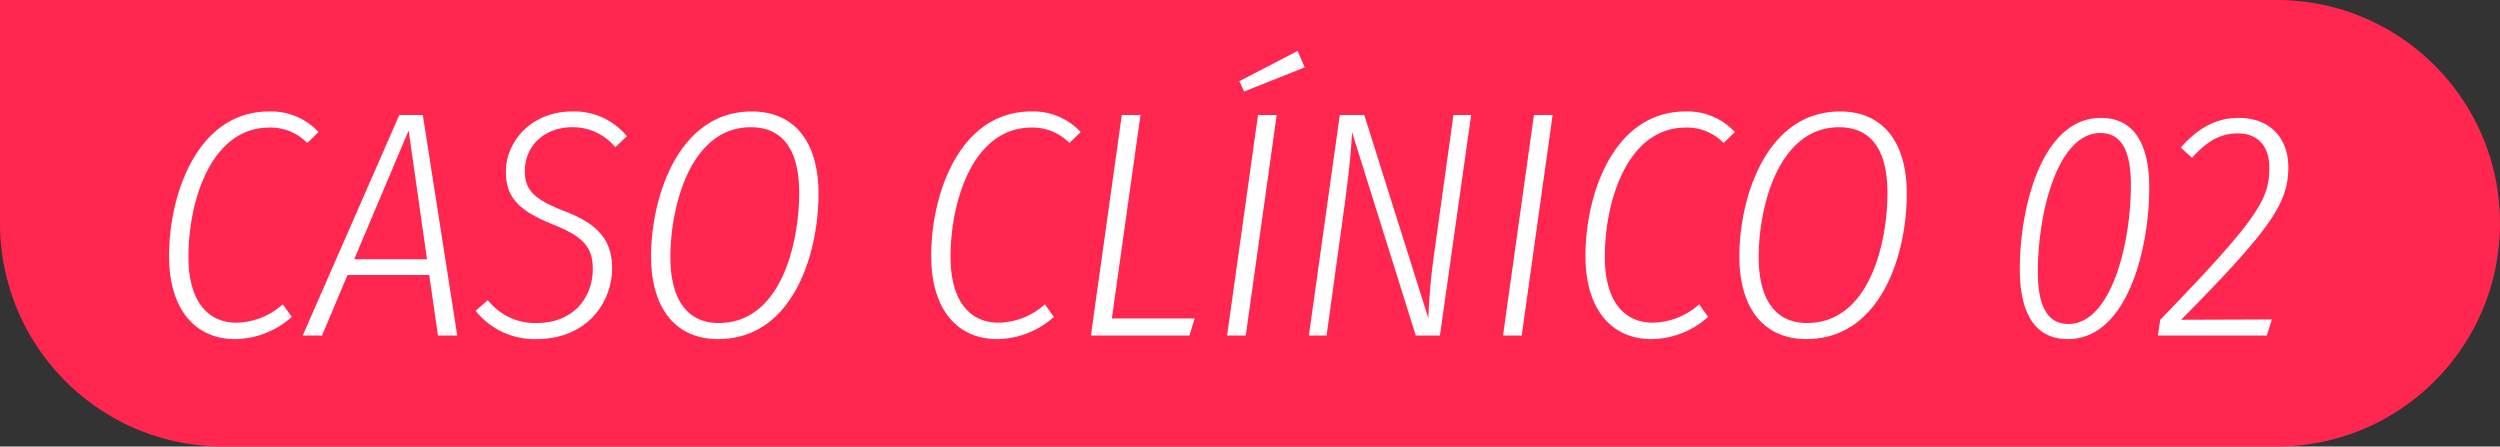
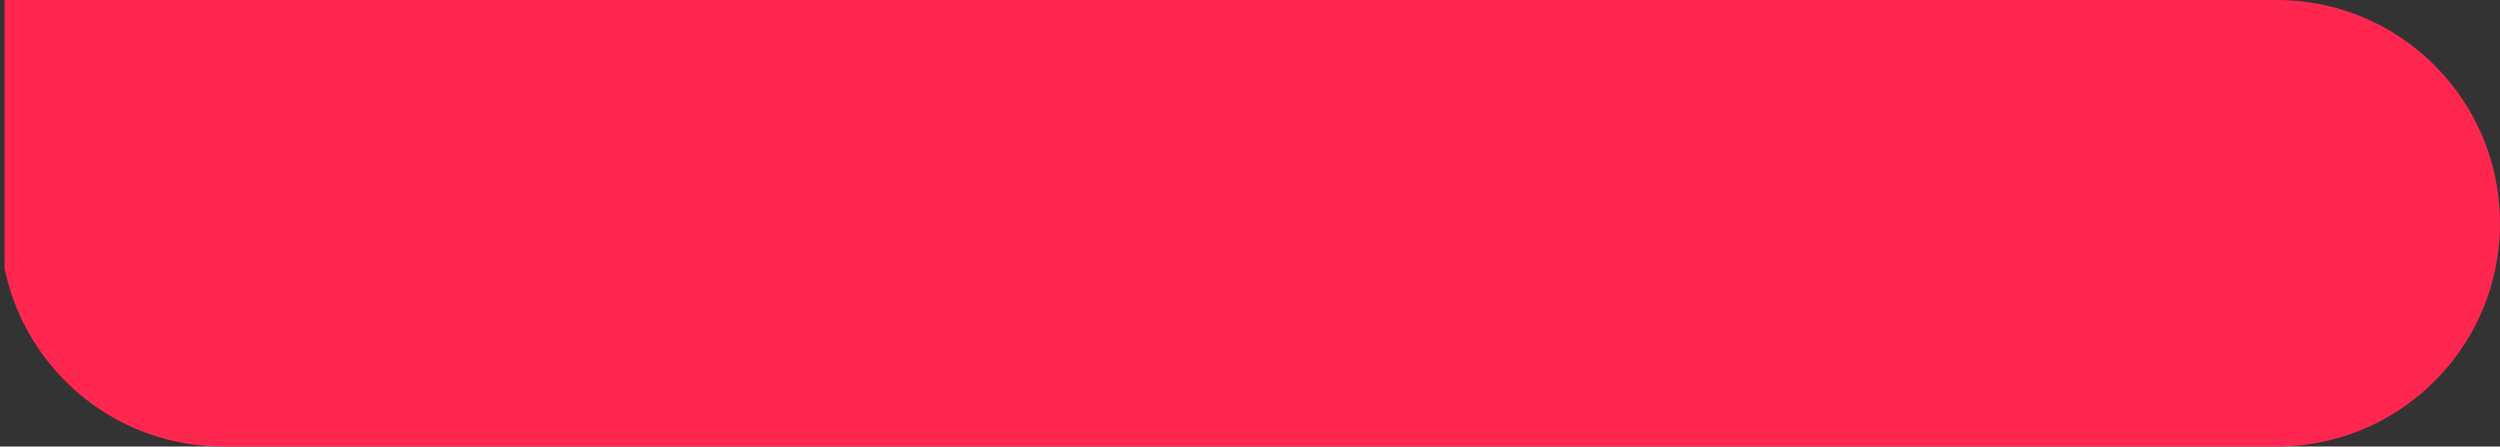
<svg xmlns="http://www.w3.org/2000/svg" width="333.875" height="59.632" viewBox="0 0 333.875 59.632">
  <rect x="0" y="0" width="333.875" height="59.632" fill="#333333" stroke="none" />
  <g transform="translate(-7831.125 522)">
-     <path d="M309.058,64.632H34.816a30.048,30.048,0,0,1-6.01-.606,29.645,29.645,0,0,1-10.66-4.486,29.908,29.908,0,0,1-10.8-13.119,29.667,29.667,0,0,1-1.737-5.6A30.048,30.048,0,0,1,5,34.816V5H309.058a30.048,30.048,0,0,1,6.01.606,29.644,29.644,0,0,1,10.66,4.486,29.909,29.909,0,0,1,10.8,13.119,29.671,29.671,0,0,1,1.737,5.6,30.12,30.12,0,0,1,0,12.02,29.642,29.642,0,0,1-4.486,10.66,29.907,29.907,0,0,1-13.119,10.8,29.67,29.67,0,0,1-5.6,1.737,30.049,30.049,0,0,1-6.01.606" transform="translate(7826.125 -527)" fill="#ff2750" />
-     <path d="M16.082-29.928c-9.589,0-13.373,11.008-13.373,19.307C2.709-3.4,6.278.473,11.524.473a11.487,11.487,0,0,0,7.568-2.967l-1.2-1.677A9.5,9.5,0,0,1,11.7-1.72c-3.741,0-6.407-2.752-6.407-8.815,0-7.181,2.881-17.243,10.836-17.243a6.816,6.816,0,0,1,5.031,2.064l1.505-1.462A8.582,8.582,0,0,0,16.082-29.928ZM38.614,0h2.58l-4.6-29.455H33.454L20.554,0h2.58l3.4-8.084H37.453ZM27.434-10.191l7.267-17.2,2.451,17.2ZM56.588-29.928c-5.59,0-8.9,4.085-8.9,8.041,0,3.569,1.892,5.289,6.407,7.1,3.87,1.548,5.2,2.967,5.2,5.891,0,3.741-2.494,7.224-7.525,7.224A8,8,0,0,1,45.279-4.73L43.645-3.311A10.036,10.036,0,0,0,51.772.473c6.751,0,10.1-4.9,10.1-9.46,0-4.171-2.365-6.106-6.536-7.7-3.827-1.505-5.117-2.709-5.117-5.289,0-3.354,2.623-5.848,6.321-5.848a7.376,7.376,0,0,1,5.762,2.666l1.548-1.462A9.068,9.068,0,0,0,56.588-29.928Zm23.951,0c-9.89,0-13.459,11.567-13.459,19.35C67.08-3.44,70.52.473,76.024.473,86,.473,89.44-10.879,89.44-18.92,89.44-26.1,86.043-29.928,80.539-29.928Zm-.129,2.107c4.085,0,6.45,2.8,6.45,8.772,0,6.493-2.322,17.372-10.75,17.372-3.956,0-6.45-2.8-6.45-8.815C69.66-17.071,72.24-27.821,80.41-27.821Zm37.453-2.107c-9.589,0-13.373,11.008-13.373,19.307,0,7.224,3.569,11.094,8.815,11.094a11.487,11.487,0,0,0,7.568-2.967l-1.2-1.677a9.5,9.5,0,0,1-6.192,2.451c-3.741,0-6.407-2.752-6.407-8.815,0-7.181,2.881-17.243,10.836-17.243a6.816,6.816,0,0,1,5.031,2.064l1.505-1.462A8.582,8.582,0,0,0,117.863-29.928Zm14.577.473h-2.494L125.818,0h13.158l.688-2.279H128.613Zm20.984-8.557-7.783,4.042.645,1.376,8.084-3.225Zm-2.795,8.557h-2.494L144.007,0H146.5Zm25.972,0h-2.365l-2.494,17.931a86.134,86.134,0,0,0-.86,9.2l-8.557-27.133h-3.268L154.929,0h2.365l2.279-16.512c.731-5.289.989-8.041,1.118-10.664L169.205,0h3.225Zm10.879,0h-2.494L180.858,0h2.494Zm17.759-.473c-9.589,0-13.373,11.008-13.373,19.307,0,7.224,3.569,11.094,8.815,11.094a11.487,11.487,0,0,0,7.568-2.967l-1.2-1.677a9.5,9.5,0,0,1-6.192,2.451c-3.741,0-6.407-2.752-6.407-8.815,0-7.181,2.881-17.243,10.836-17.243a6.816,6.816,0,0,1,5.031,2.064l1.5-1.462A8.582,8.582,0,0,0,205.239-29.928Zm20.64,0c-9.89,0-13.459,11.567-13.459,19.35,0,7.138,3.44,11.051,8.944,11.051,9.976,0,13.416-11.352,13.416-19.393C234.78-26.1,231.383-29.928,225.879-29.928Zm-.129,2.107c4.085,0,6.45,2.8,6.45,8.772,0,6.493-2.322,17.372-10.75,17.372-3.956,0-6.45-2.8-6.45-8.815C215-17.071,217.58-27.821,225.75-27.821Zm34.959-1.247c4.214,0,6.45,3.182,6.45,9.331,0,8.17-2.924,20.21-10.879,20.21-4.214,0-6.407-3.225-6.407-9.331C249.873-17.028,252.754-29.068,260.709-29.068Zm-.086,2.021c-5.719,0-8.342,10.707-8.342,18.533,0,4.816,1.419,6.966,4.085,6.966,5.719,0,8.342-10.75,8.342-18.533C264.708-24.9,263.332-27.047,260.623-27.047Zm18.49-2.021c-2.881,0-5.289,1.2-7.74,3.956l1.5,1.376C274.727-25.8,276.533-27,278.984-27c2.623,0,4.214,1.634,4.214,4.6,0,4.257-1.591,6.88-14.577,20.3L268.32,0h14.534l.688-2.15-12.126.043c12.04-12.169,14.319-15.609,14.319-20.382C285.735-26.359,283.284-29.068,279.113-29.068Z" transform="translate(7850.997 -477.186)" fill="#fff" />
+     <path d="M309.058,64.632H34.816a30.048,30.048,0,0,1-6.01-.606,29.645,29.645,0,0,1-10.66-4.486,29.908,29.908,0,0,1-10.8-13.119,29.667,29.667,0,0,1-1.737-5.6V5H309.058a30.048,30.048,0,0,1,6.01.606,29.644,29.644,0,0,1,10.66,4.486,29.909,29.909,0,0,1,10.8,13.119,29.671,29.671,0,0,1,1.737,5.6,30.12,30.12,0,0,1,0,12.02,29.642,29.642,0,0,1-4.486,10.66,29.907,29.907,0,0,1-13.119,10.8,29.67,29.67,0,0,1-5.6,1.737,30.049,30.049,0,0,1-6.01.606" transform="translate(7826.125 -527)" fill="#ff2750" />
  </g>
</svg>